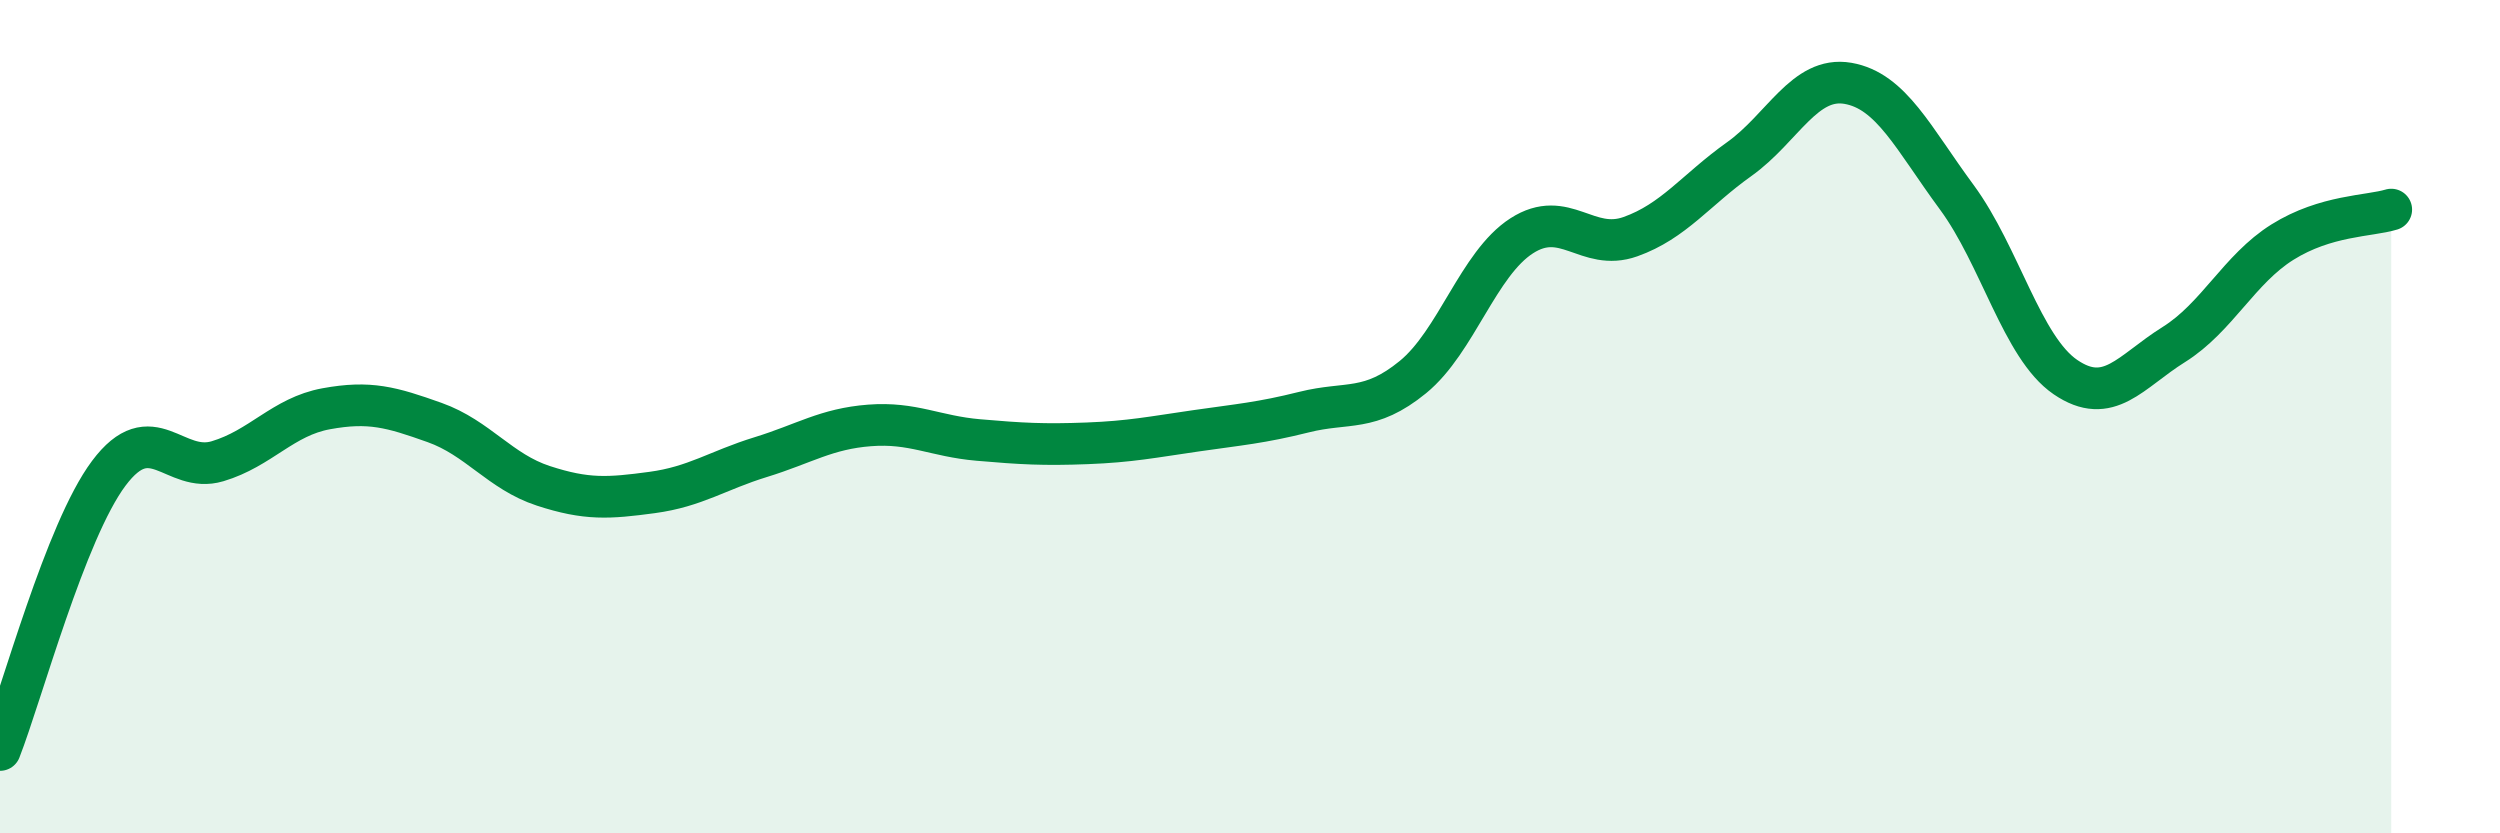
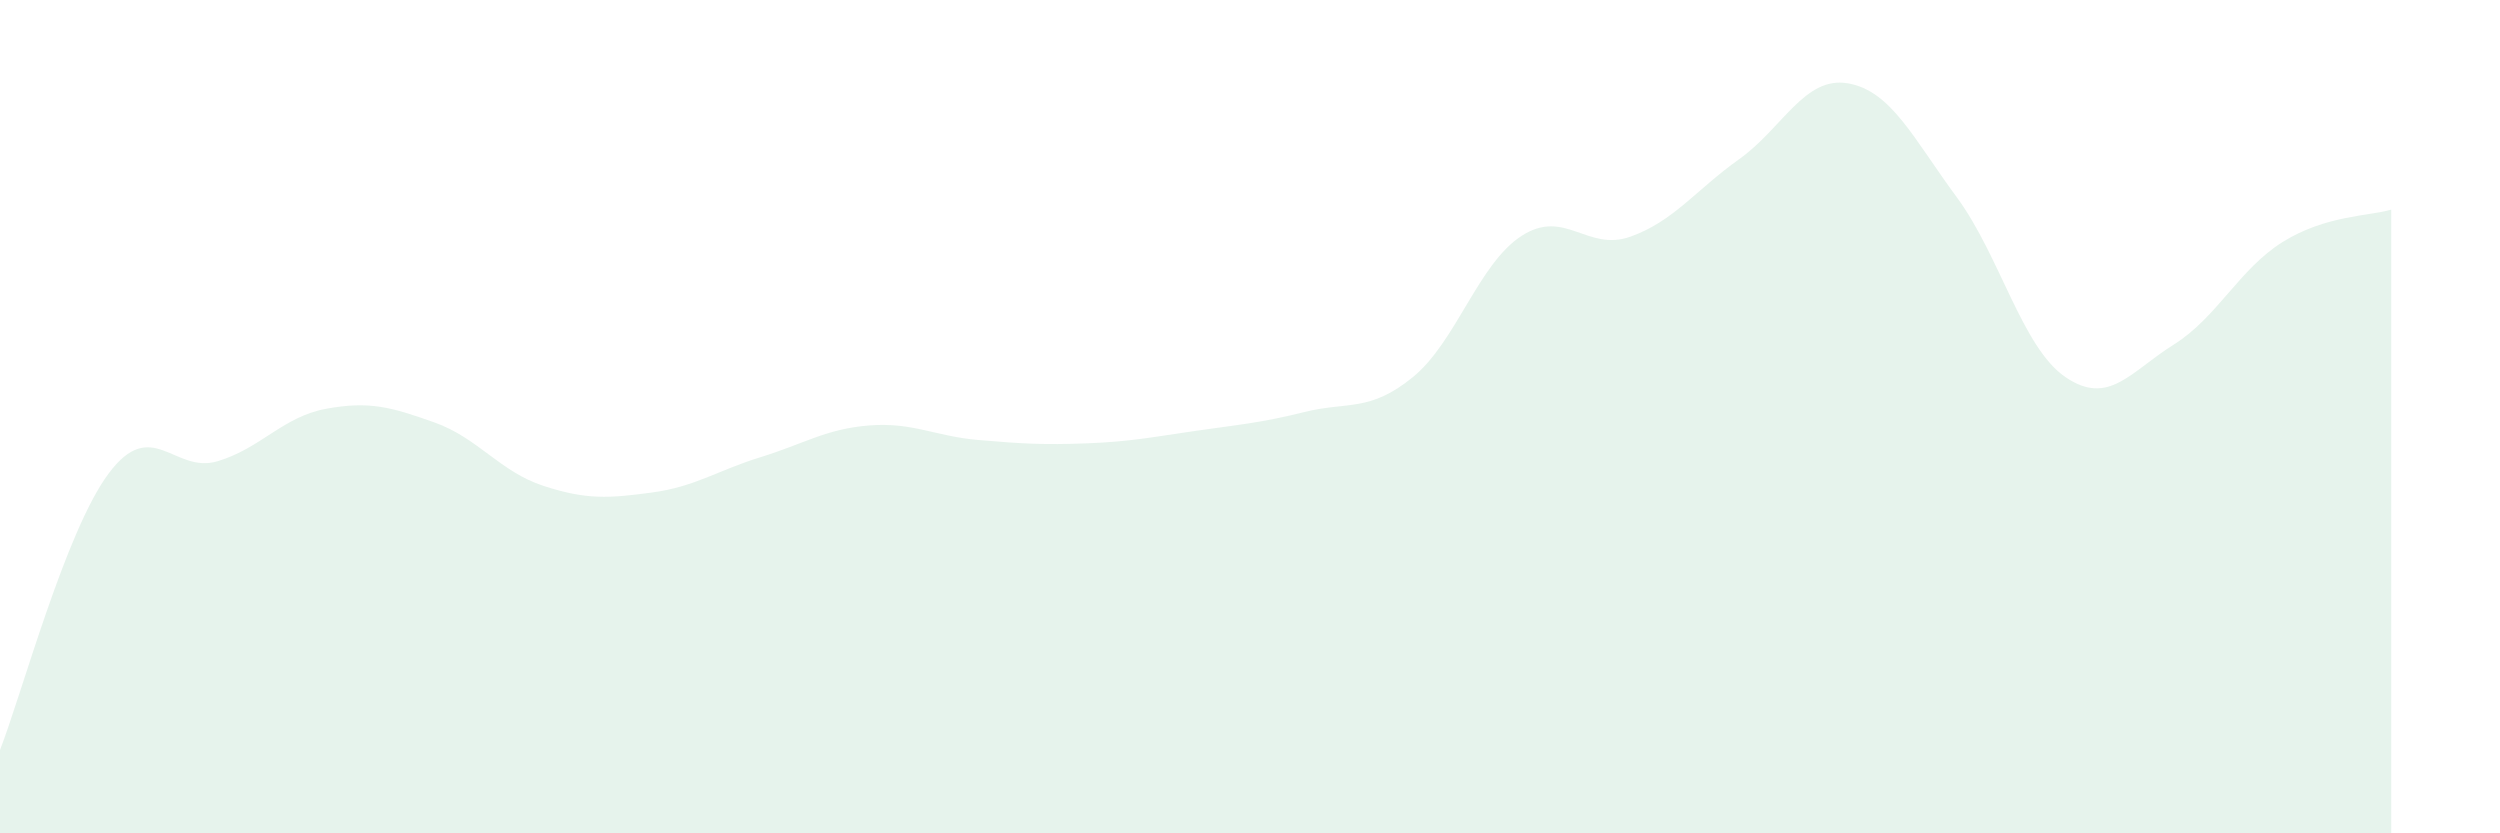
<svg xmlns="http://www.w3.org/2000/svg" width="60" height="20" viewBox="0 0 60 20">
  <path d="M 0,18 C 0.52,16.67 1.57,12.75 2.61,11.36 C 3.65,9.97 4.18,11.38 5.22,11.07 C 6.26,10.76 6.79,10 7.83,9.81 C 8.87,9.62 9.39,9.77 10.43,10.14 C 11.47,10.51 12,11.32 13.04,11.66 C 14.08,12 14.61,11.96 15.65,11.82 C 16.69,11.68 17.22,11.29 18.26,10.97 C 19.3,10.65 19.83,10.29 20.87,10.21 C 21.91,10.13 22.44,10.47 23.48,10.56 C 24.52,10.65 25.05,10.68 26.09,10.64 C 27.13,10.6 27.66,10.49 28.7,10.34 C 29.74,10.19 30.26,10.15 31.3,9.89 C 32.34,9.63 32.87,9.9 33.91,9.05 C 34.95,8.2 35.48,6.33 36.52,5.66 C 37.56,4.99 38.09,6.05 39.13,5.68 C 40.17,5.31 40.7,4.56 41.74,3.82 C 42.78,3.08 43.31,1.82 44.35,2 C 45.39,2.18 45.92,3.32 46.96,4.73 C 48,6.14 48.53,8.34 49.57,9.05 C 50.61,9.76 51.13,8.92 52.17,8.27 C 53.21,7.62 53.74,6.46 54.78,5.81 C 55.82,5.16 56.87,5.19 57.39,5.03L57.39 20L0 20Z" fill="#008740" opacity="0.1" stroke-linecap="round" stroke-linejoin="round" />
-   <path d="M 0,18 C 0.52,16.67 1.57,12.75 2.61,11.36 C 3.65,9.97 4.18,11.38 5.22,11.07 C 6.26,10.76 6.79,10 7.83,9.81 C 8.87,9.62 9.39,9.77 10.43,10.14 C 11.47,10.51 12,11.32 13.04,11.66 C 14.08,12 14.61,11.96 15.65,11.82 C 16.69,11.68 17.22,11.29 18.26,10.97 C 19.3,10.65 19.83,10.29 20.87,10.21 C 21.91,10.13 22.44,10.47 23.48,10.56 C 24.52,10.65 25.05,10.68 26.09,10.64 C 27.13,10.6 27.66,10.49 28.7,10.34 C 29.74,10.19 30.26,10.15 31.3,9.89 C 32.34,9.63 32.87,9.9 33.91,9.05 C 34.95,8.2 35.48,6.33 36.52,5.66 C 37.56,4.99 38.09,6.05 39.13,5.68 C 40.17,5.31 40.7,4.56 41.74,3.82 C 42.78,3.08 43.31,1.82 44.35,2 C 45.39,2.18 45.92,3.32 46.96,4.73 C 48,6.14 48.53,8.34 49.57,9.05 C 50.61,9.76 51.13,8.92 52.17,8.27 C 53.21,7.62 53.74,6.46 54.78,5.81 C 55.82,5.16 56.87,5.19 57.39,5.03" stroke="#008740" stroke-width="1" fill="none" stroke-linecap="round" stroke-linejoin="round" />
</svg>